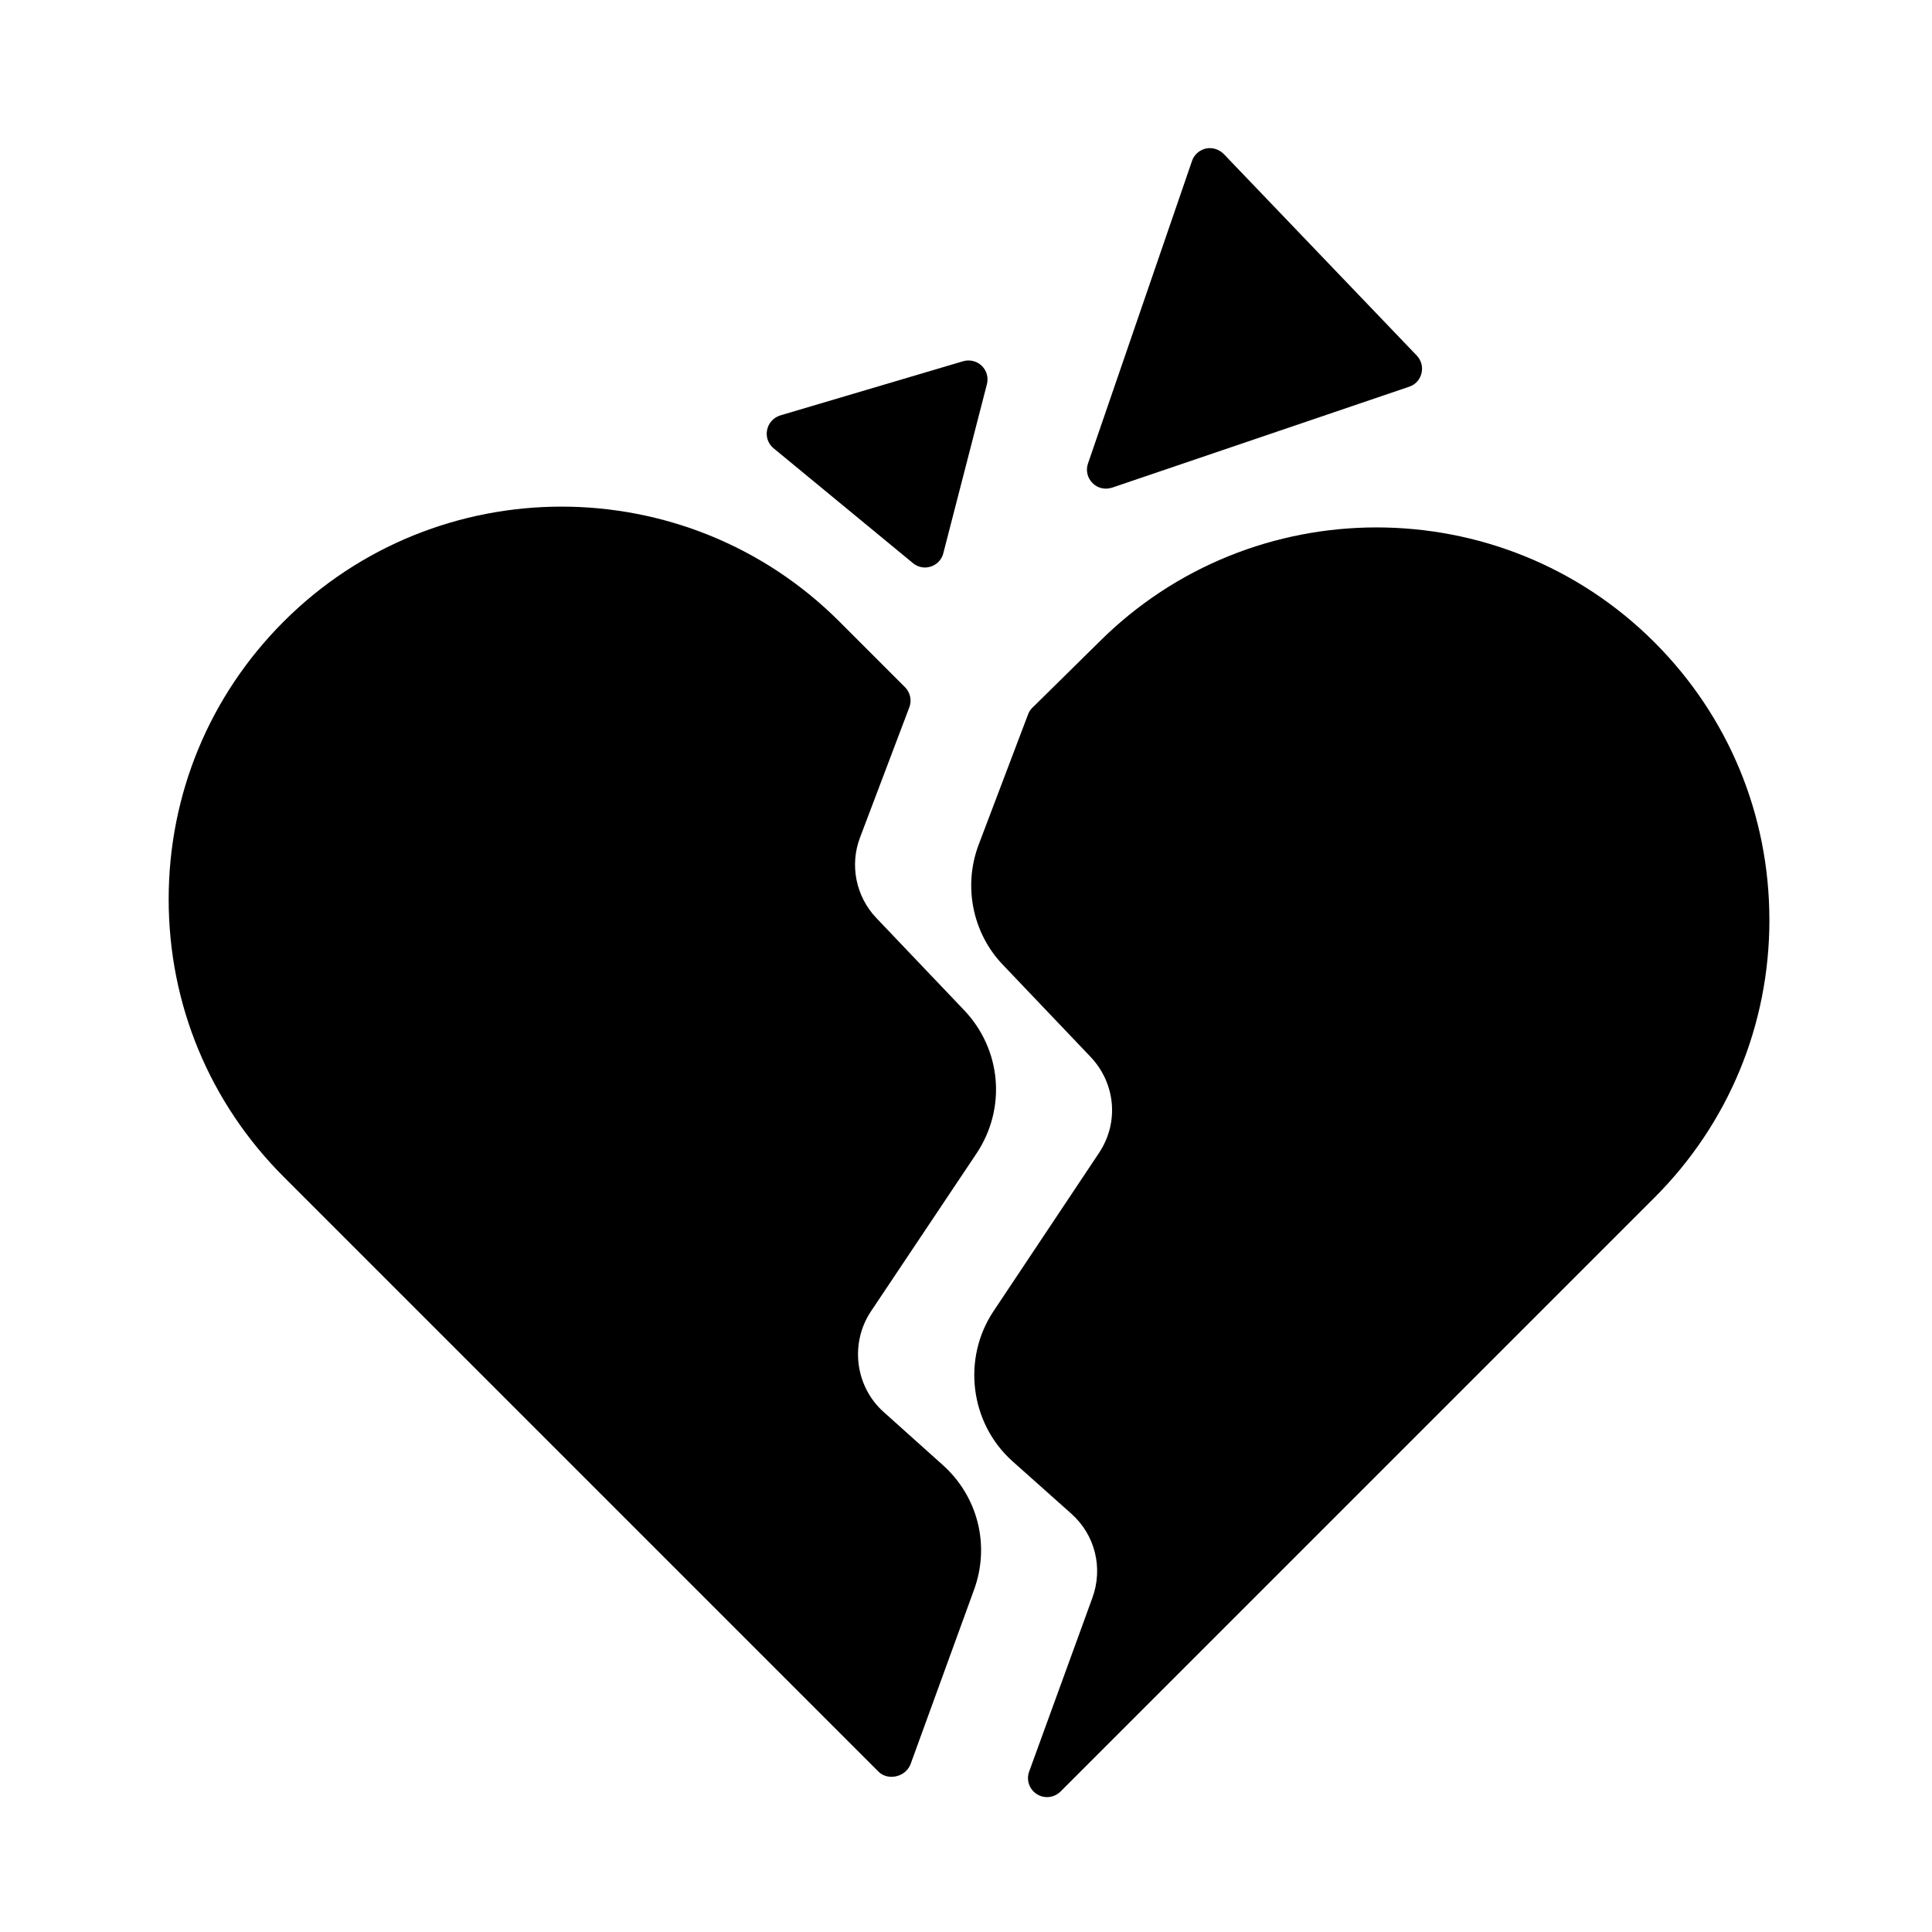
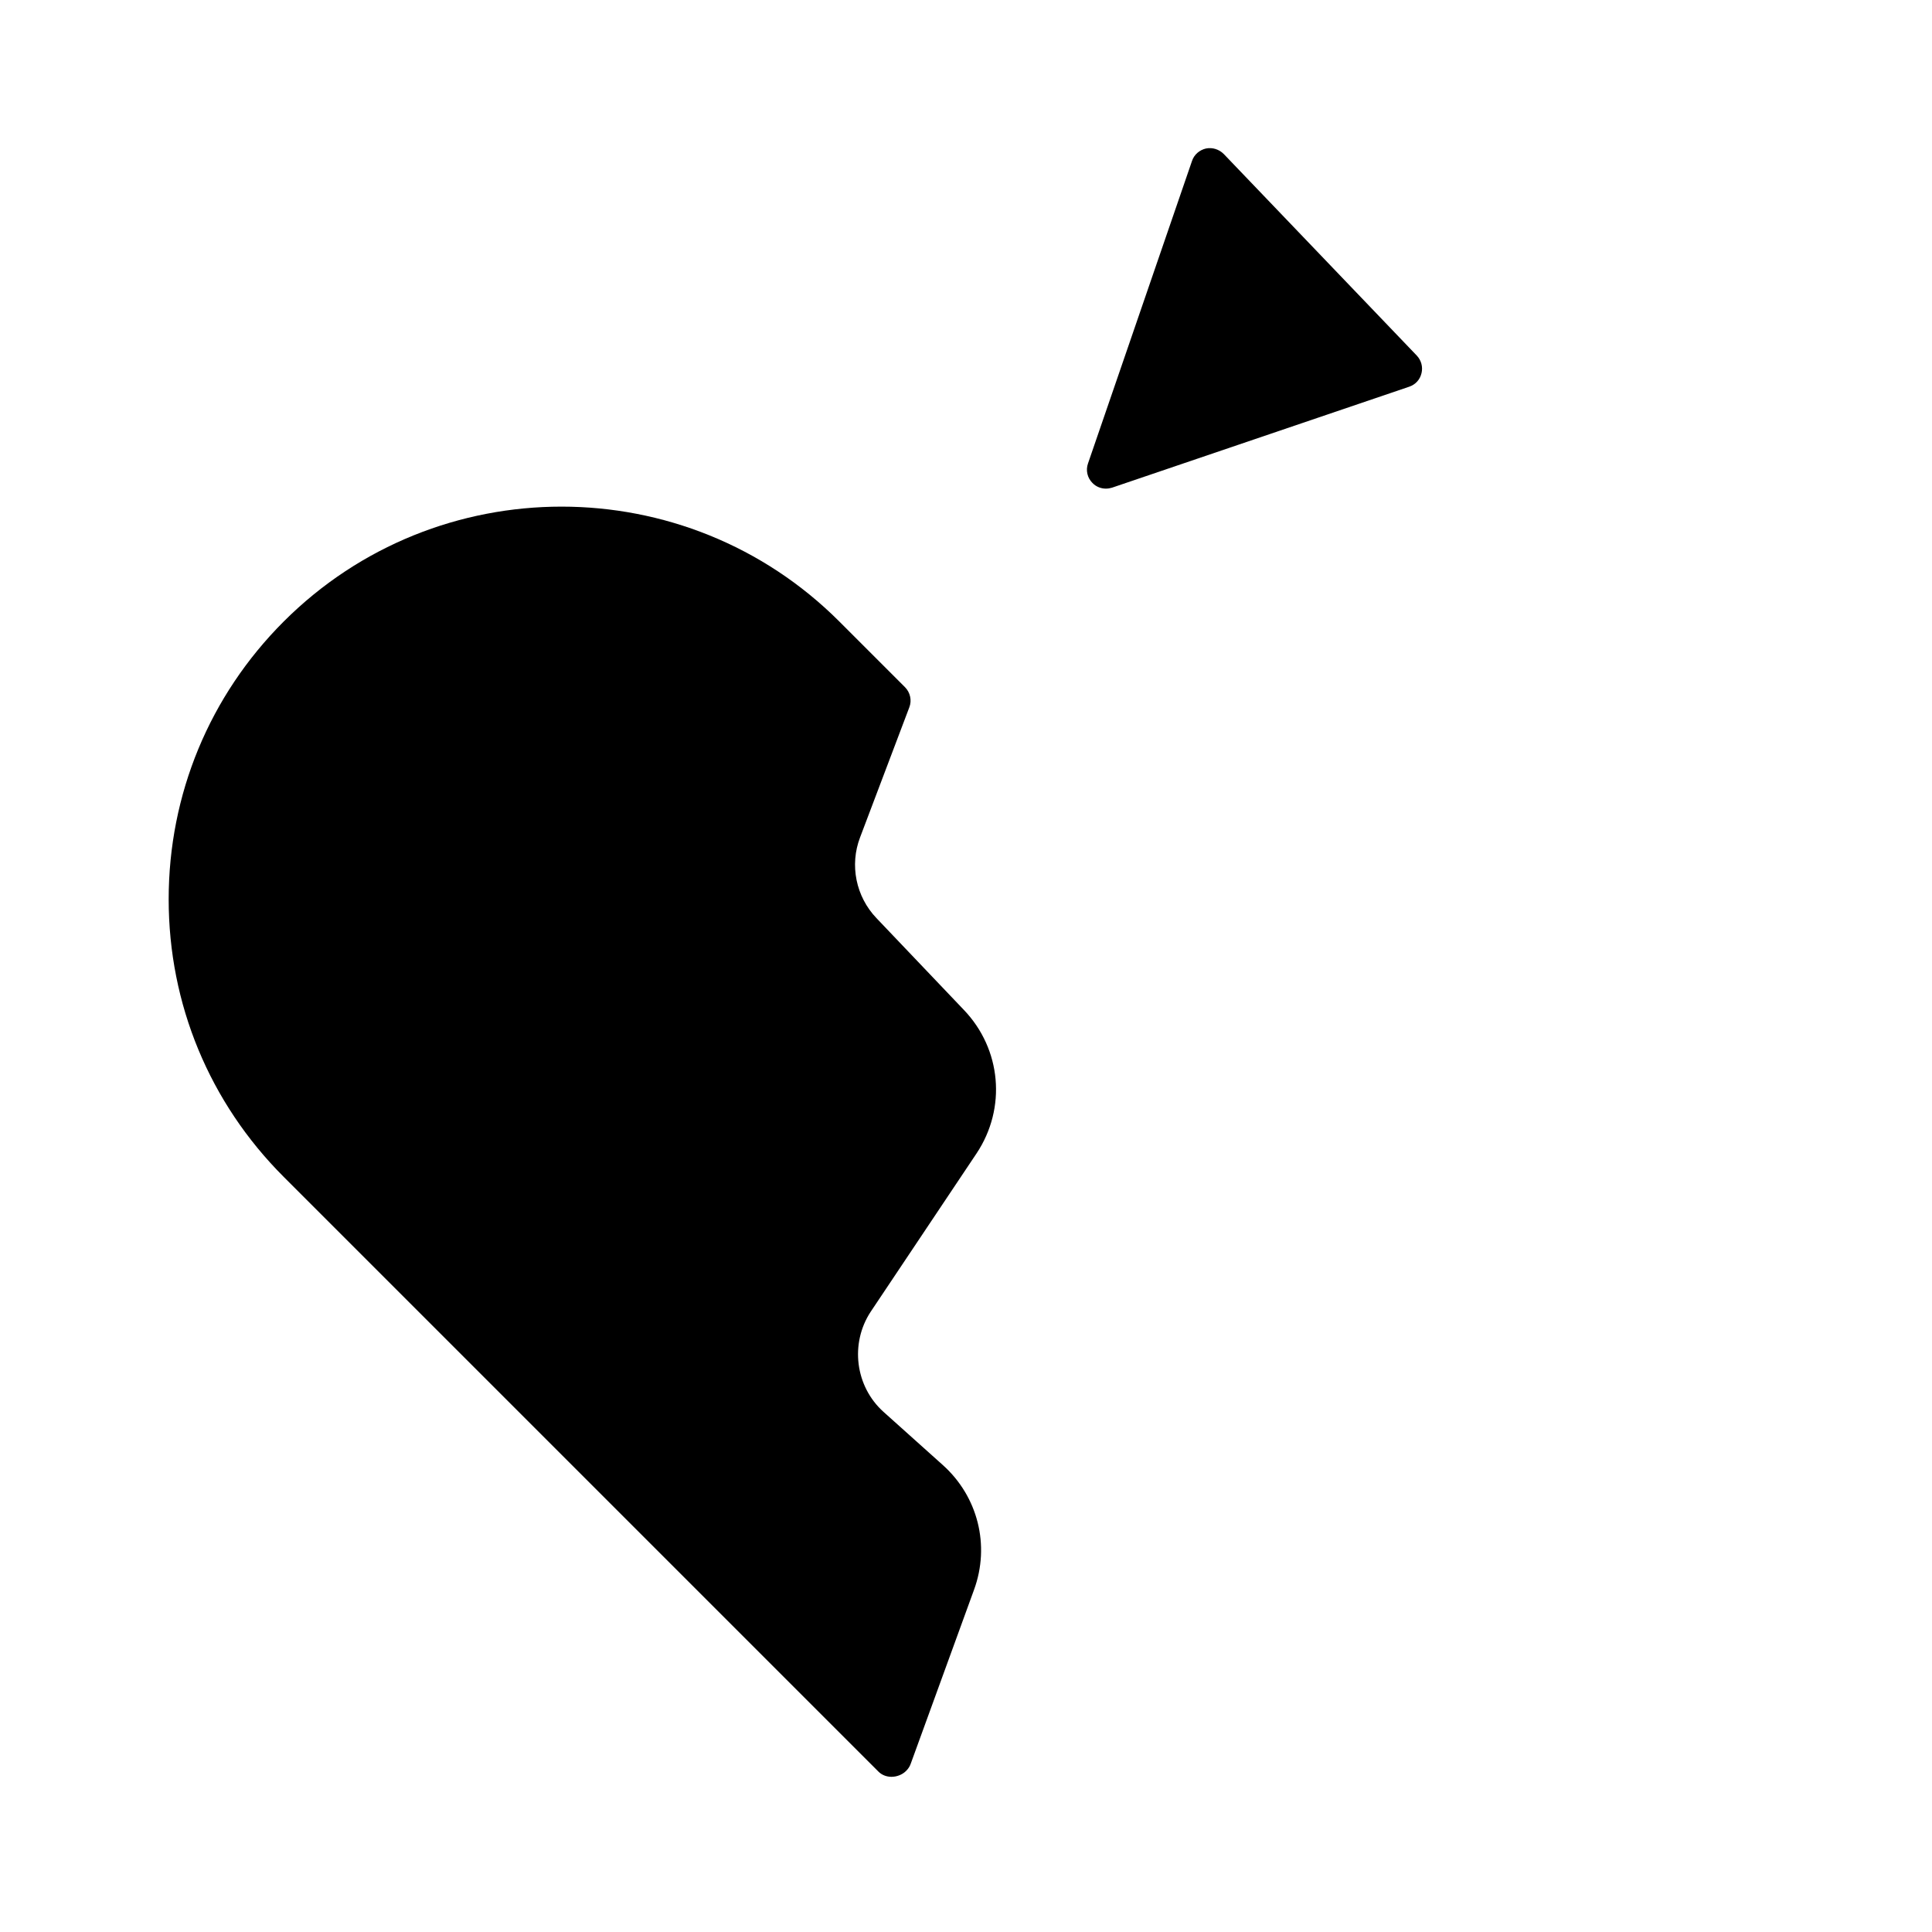
<svg xmlns="http://www.w3.org/2000/svg" fill="#000000" width="800px" height="800px" version="1.1" viewBox="144 144 512 512">
  <g>
-     <path d="m612.91 387.8c0 27.809-10.832 53.957-30.48 73.605l-157.39 157.39c-1.008 0.957-2.266 1.461-3.578 1.461-0.957 0-1.863-0.25-2.719-0.805-1.965-1.258-2.82-3.727-2.016-5.945l16.777-46.098c2.871-7.91 0.707-16.625-5.543-22.219l-15.719-14.008c-11.184-10.078-13.301-27.105-4.988-39.648l28.012-42.02c5.34-8.012 4.383-18.438-2.266-25.441l-23.176-24.336c-8.113-8.414-10.629-20.957-6.449-31.941l13.047-34.41c0.203-0.605 0.555-1.16 0.957-1.613 0.102-0.051 0.301-0.352 0.402-0.402l17.434-17.18c40.559-40.559 106.61-40.559 147.21 0 19.648 19.648 30.48 45.797 30.48 73.605z" />
    <path d="m393.8 532.2c9.371 8.363 12.645 21.363 8.312 33.152l-16.777 46.098c-0.25 0.707-0.656 1.309-1.211 1.863-1.008 1.008-2.469 1.562-3.879 1.562-1.258 0-2.519-0.453-3.426-1.359l-157.64-157.64c-19.648-19.648-30.48-45.746-30.48-73.555s10.832-53.957 30.48-73.605c40.605-40.605 106.66-40.605 147.26 0l17.383 17.383c1.41 1.41 1.863 3.527 1.16 5.34l-13.047 34.461c-2.82 7.356-1.109 15.719 4.332 21.41l23.176 24.336c9.926 10.379 11.336 25.996 3.375 37.988l-28.062 41.969c-5.543 8.414-4.133 19.801 3.375 26.551z" />
-     <path d="m405.54 245.83-11.539 44.738c-0.402 1.715-1.664 3.023-3.324 3.578-0.504 0.152-1.008 0.25-1.512 0.25-1.16 0-2.316-0.402-3.223-1.16l-36.93-30.43c-1.41-1.16-2.117-3.023-1.715-4.887 0.352-1.812 1.715-3.273 3.477-3.828l48.465-14.359c1.762-0.504 3.629-0.051 4.938 1.211 1.312 1.262 1.816 3.125 1.363 4.887z" />
    <path d="m520.71 242.91c-0.402 1.715-1.613 3.023-3.273 3.578l-78.746 26.754c-0.504 0.152-1.059 0.25-1.613 0.25-1.309 0-2.621-0.504-3.578-1.512-1.359-1.359-1.812-3.375-1.16-5.188l27.559-80.156c0.559-1.664 1.969-2.875 3.68-3.277 1.715-0.352 3.477 0.203 4.734 1.461l51.137 53.402c1.211 1.262 1.664 3.027 1.262 4.688z" />
  </g>
</svg>